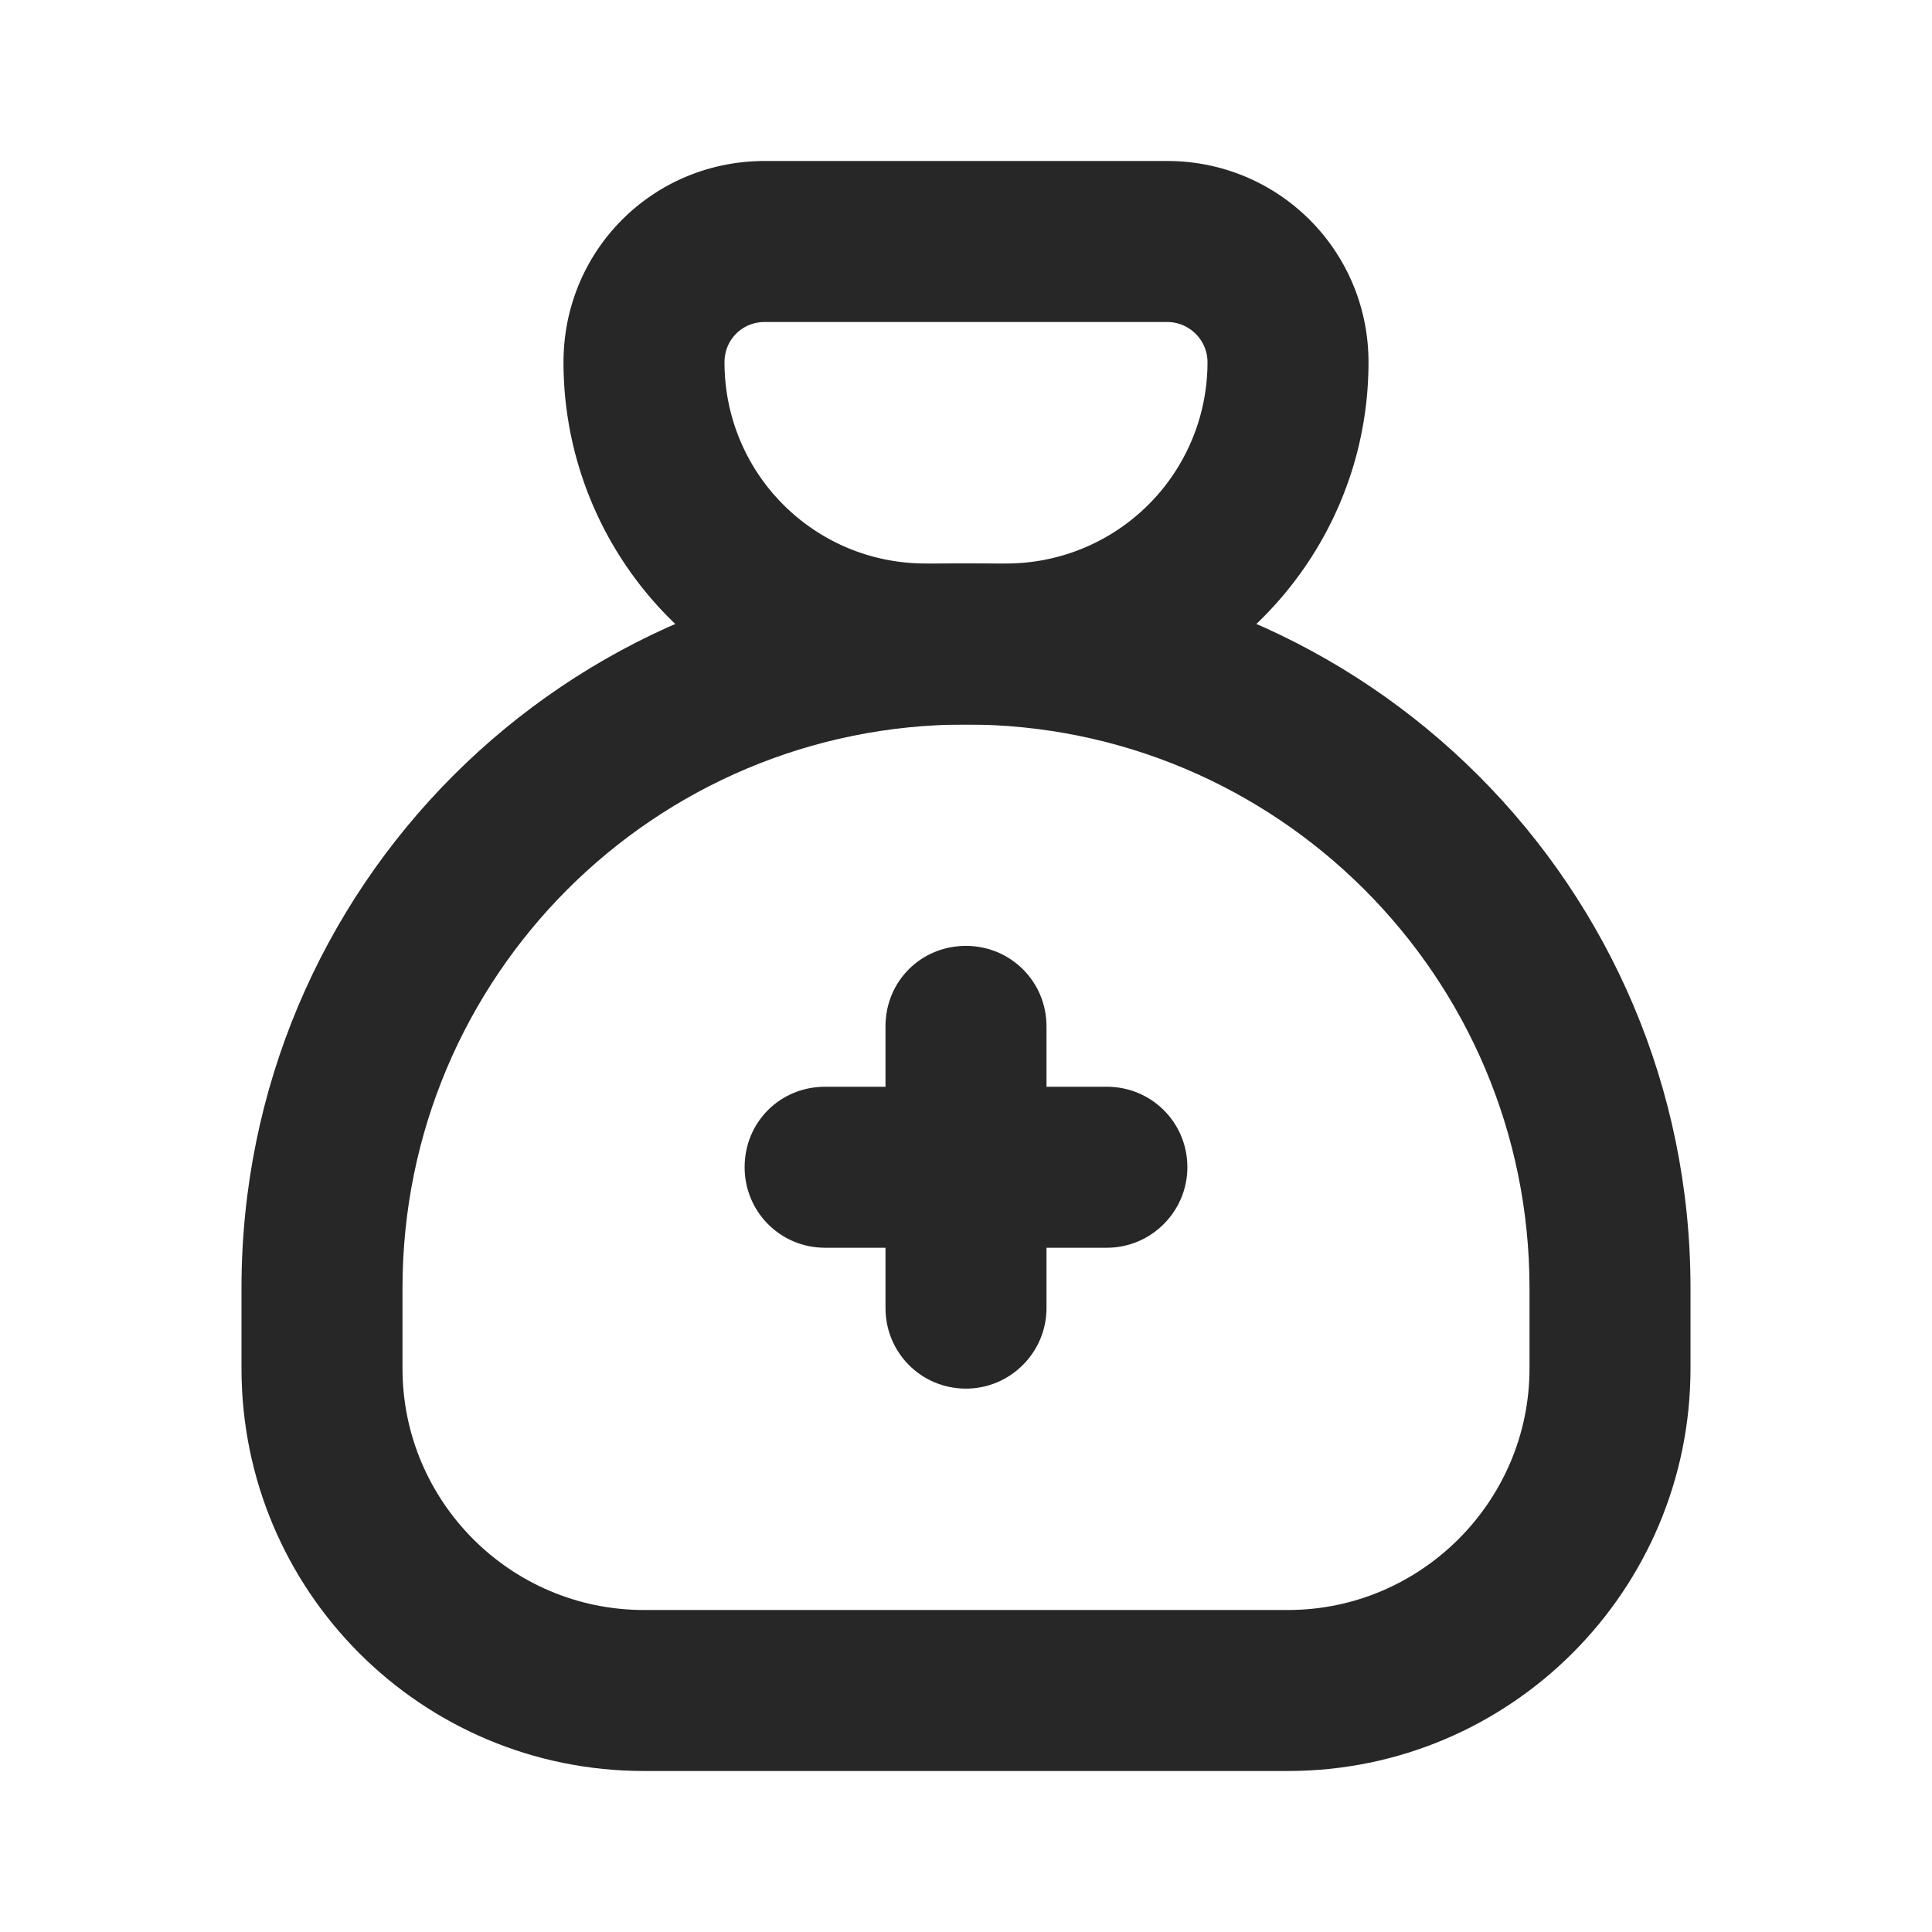
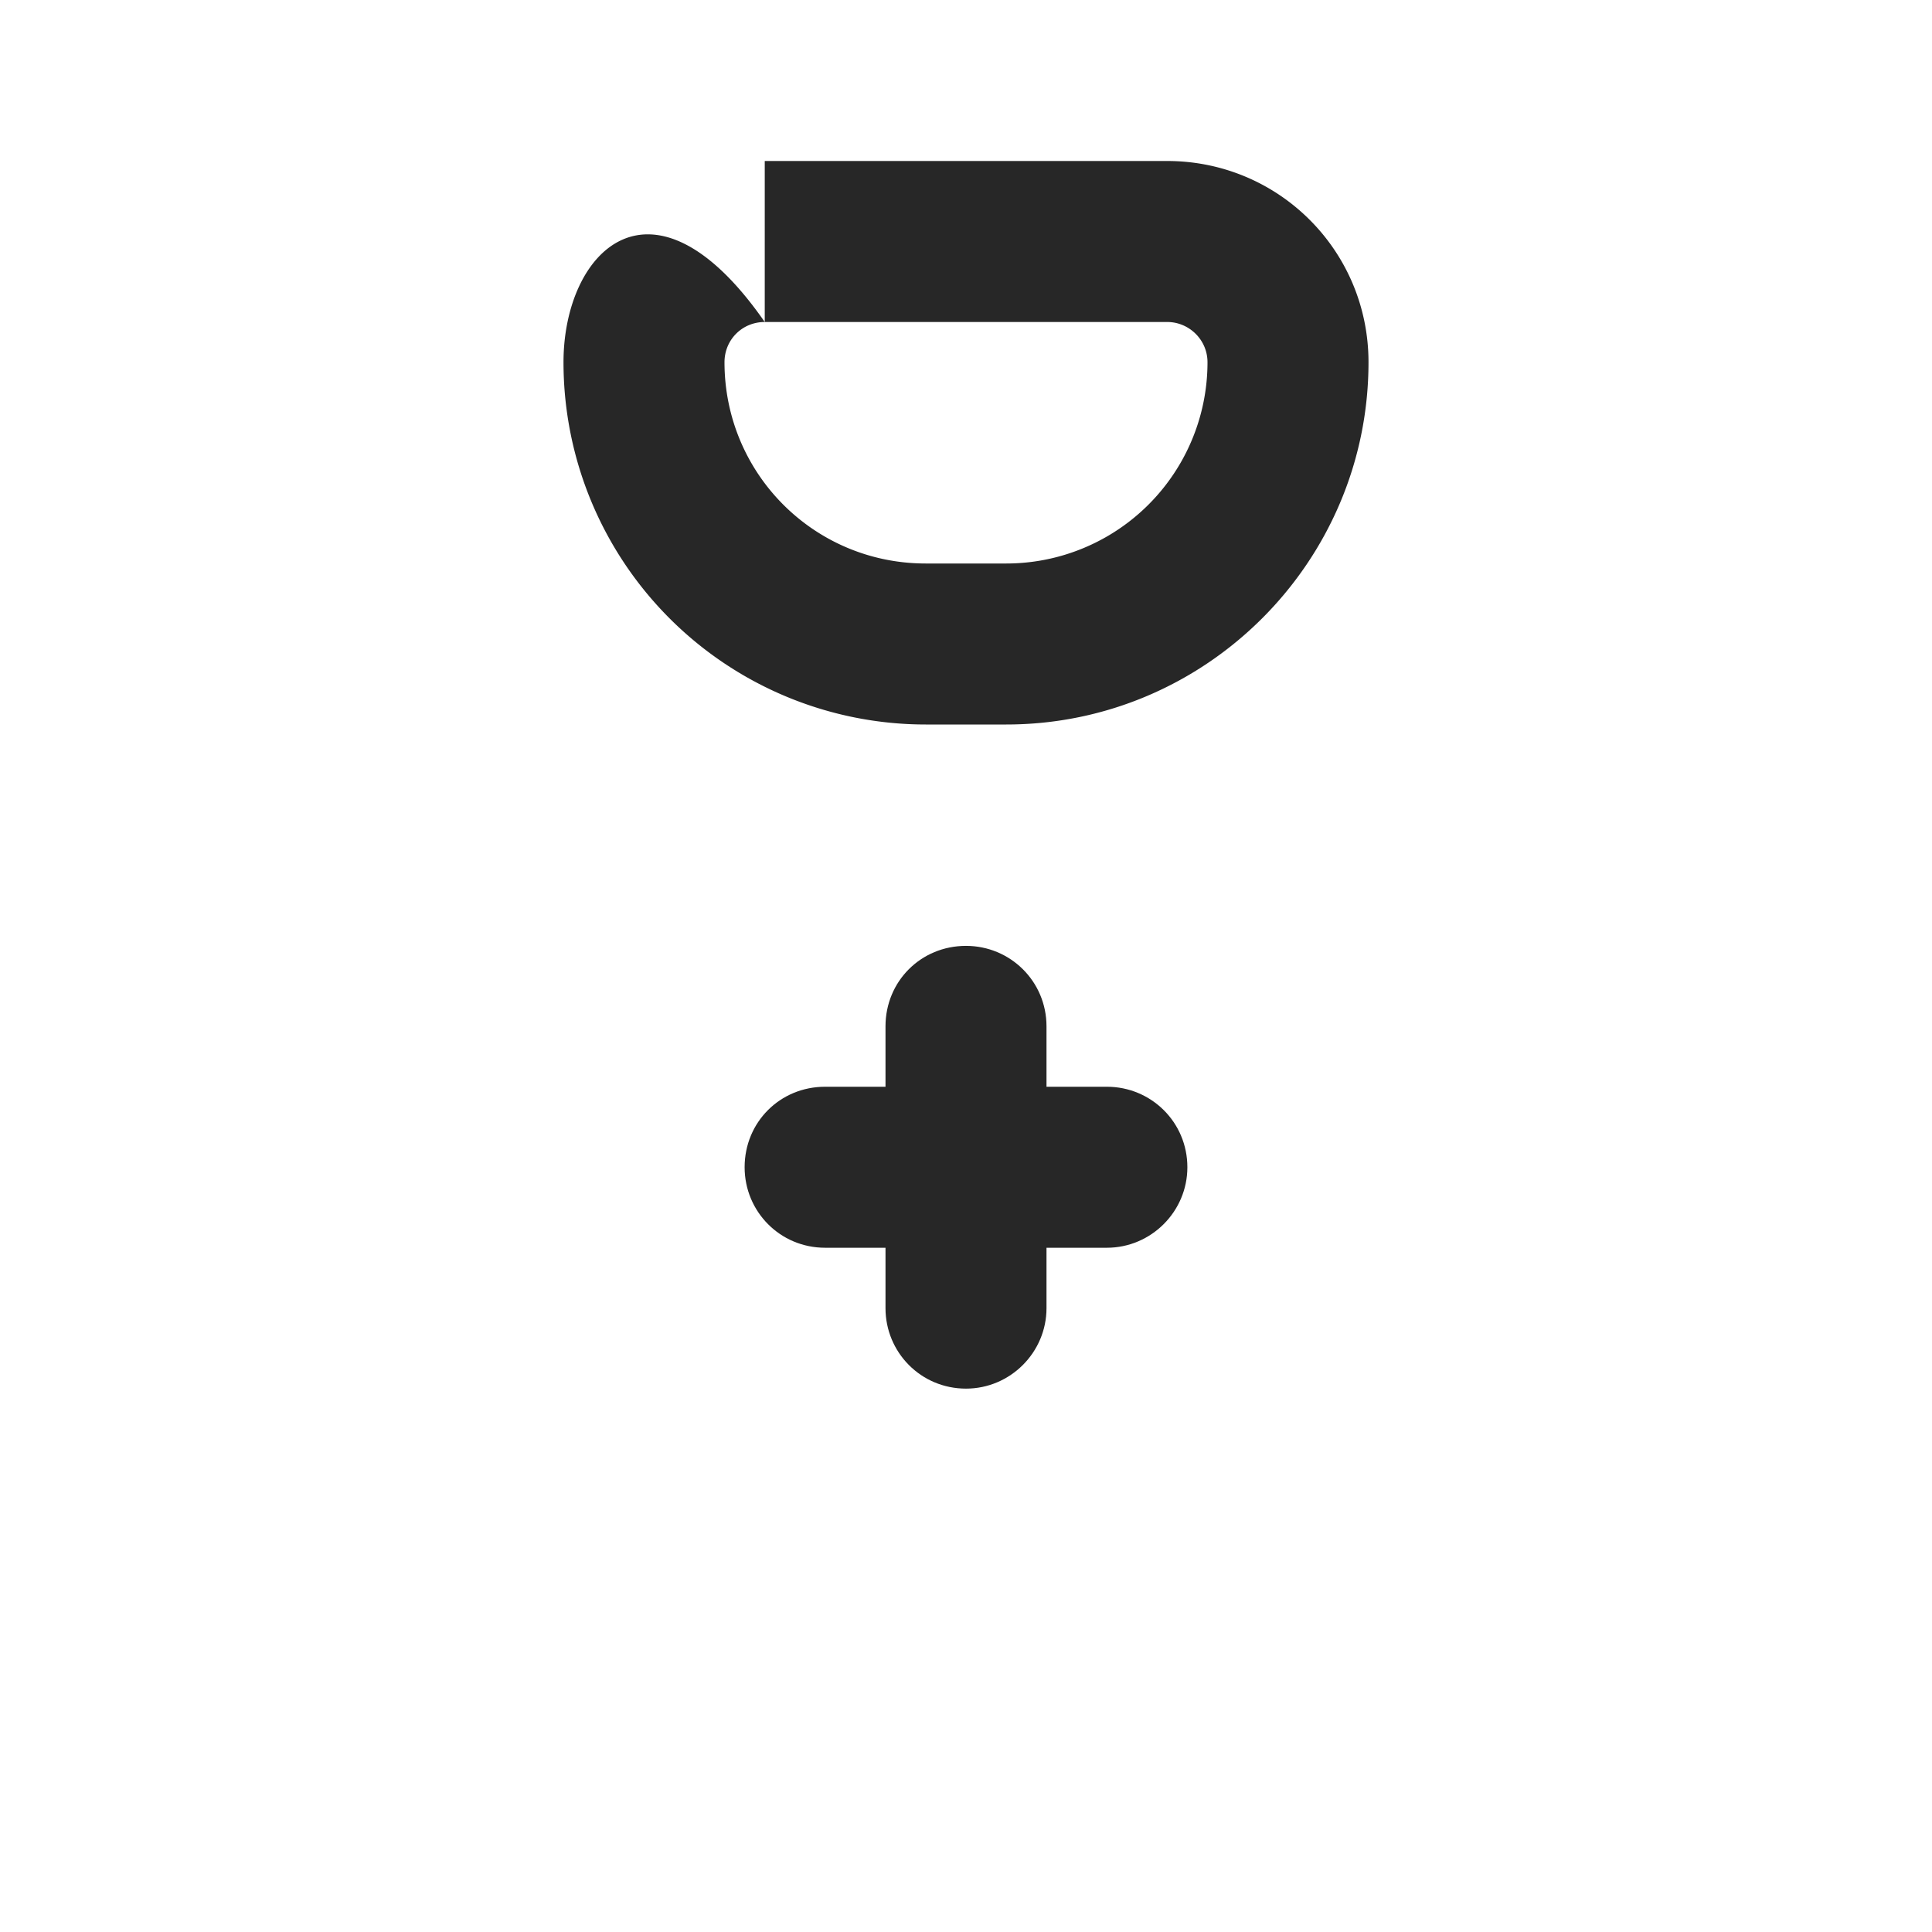
<svg xmlns="http://www.w3.org/2000/svg" width="24" height="24" fill="none" viewBox="0 0 24 24">
-   <path fill="#272727" d="M9.5 4h5c.27 0 .5.22.5.5A2.5 2.5 0 0 1 12.5 7h-1C10.11 7 9 5.88 9 4.5c0-.28.22-.5.5-.5Zm0-2C8.11 2 7 3.11 7 4.5A4.5 4.5 0 0 0 11.5 9h1C14.98 9 17 6.98 17 4.5 17 3.11 15.88 2 14.5 2h-5Z" />
-   <path fill="#272727" d="M5 17v-1c0-3.87 3.13-7 7-7 3.86 0 7 3.13 7 7v1c0 1.65-1.35 3-3 3H8c-1.66 0-3-1.35-3-3Zm-2 0c0 2.76 2.23 5 5 5h8c2.76 0 5-2.24 5-5v-1c0-4.98-4.03-9-9-9-4.98 0-9 4.02-9 9v1Z" />
+   <path fill="#272727" d="M9.5 4h5c.27 0 .5.22.5.5A2.5 2.5 0 0 1 12.5 7h-1C10.11 7 9 5.88 9 4.5c0-.28.22-.5.5-.5ZC8.11 2 7 3.11 7 4.5A4.5 4.5 0 0 0 11.5 9h1C14.98 9 17 6.98 17 4.5 17 3.11 15.88 2 14.5 2h-5Z" />
  <path fill="#272727" d="M10.25 15.5h3.5c.55 0 1-.45 1-1 0-.56-.45-1-1-1h-3.5c-.56 0-1 .44-1 1 0 .55.44 1 1 1Z" />
  <path fill="#272727" d="M13 16.25v-3.5c0-.56-.45-1-1-1-.56 0-1 .44-1 1v3.5c0 .55.44 1 1 1 .55 0 1-.45 1-1Z" />
</svg>